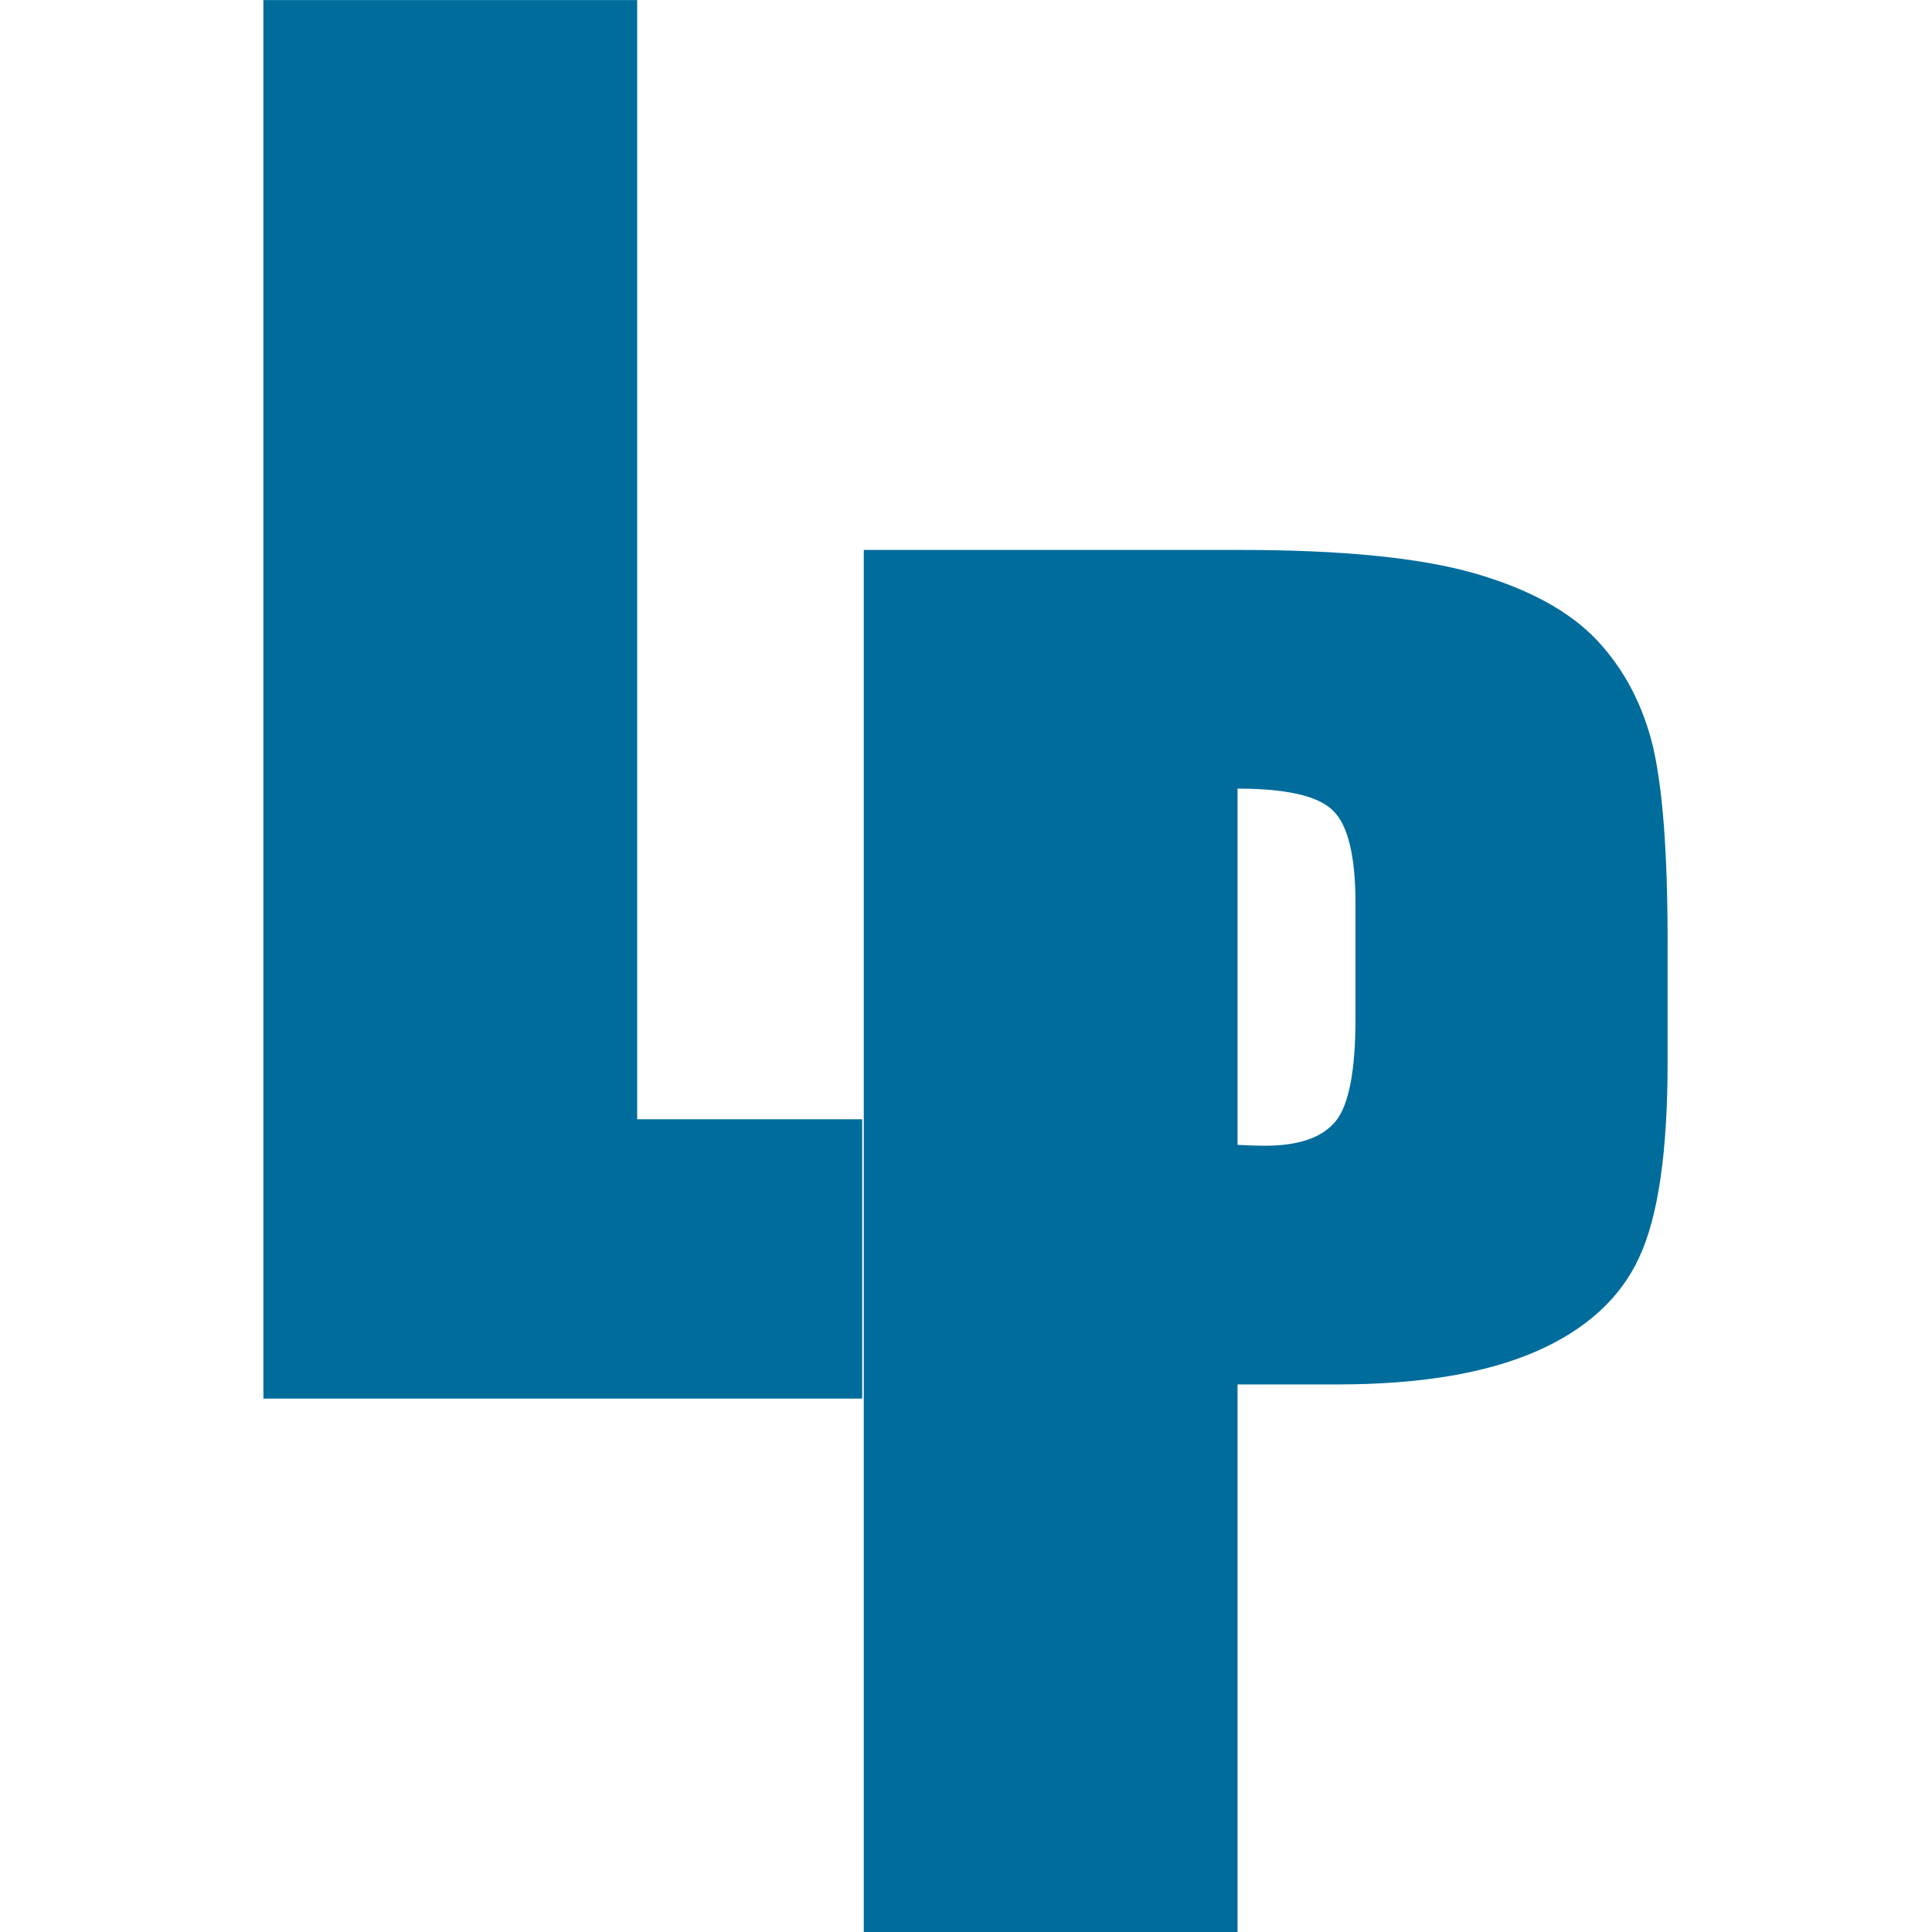
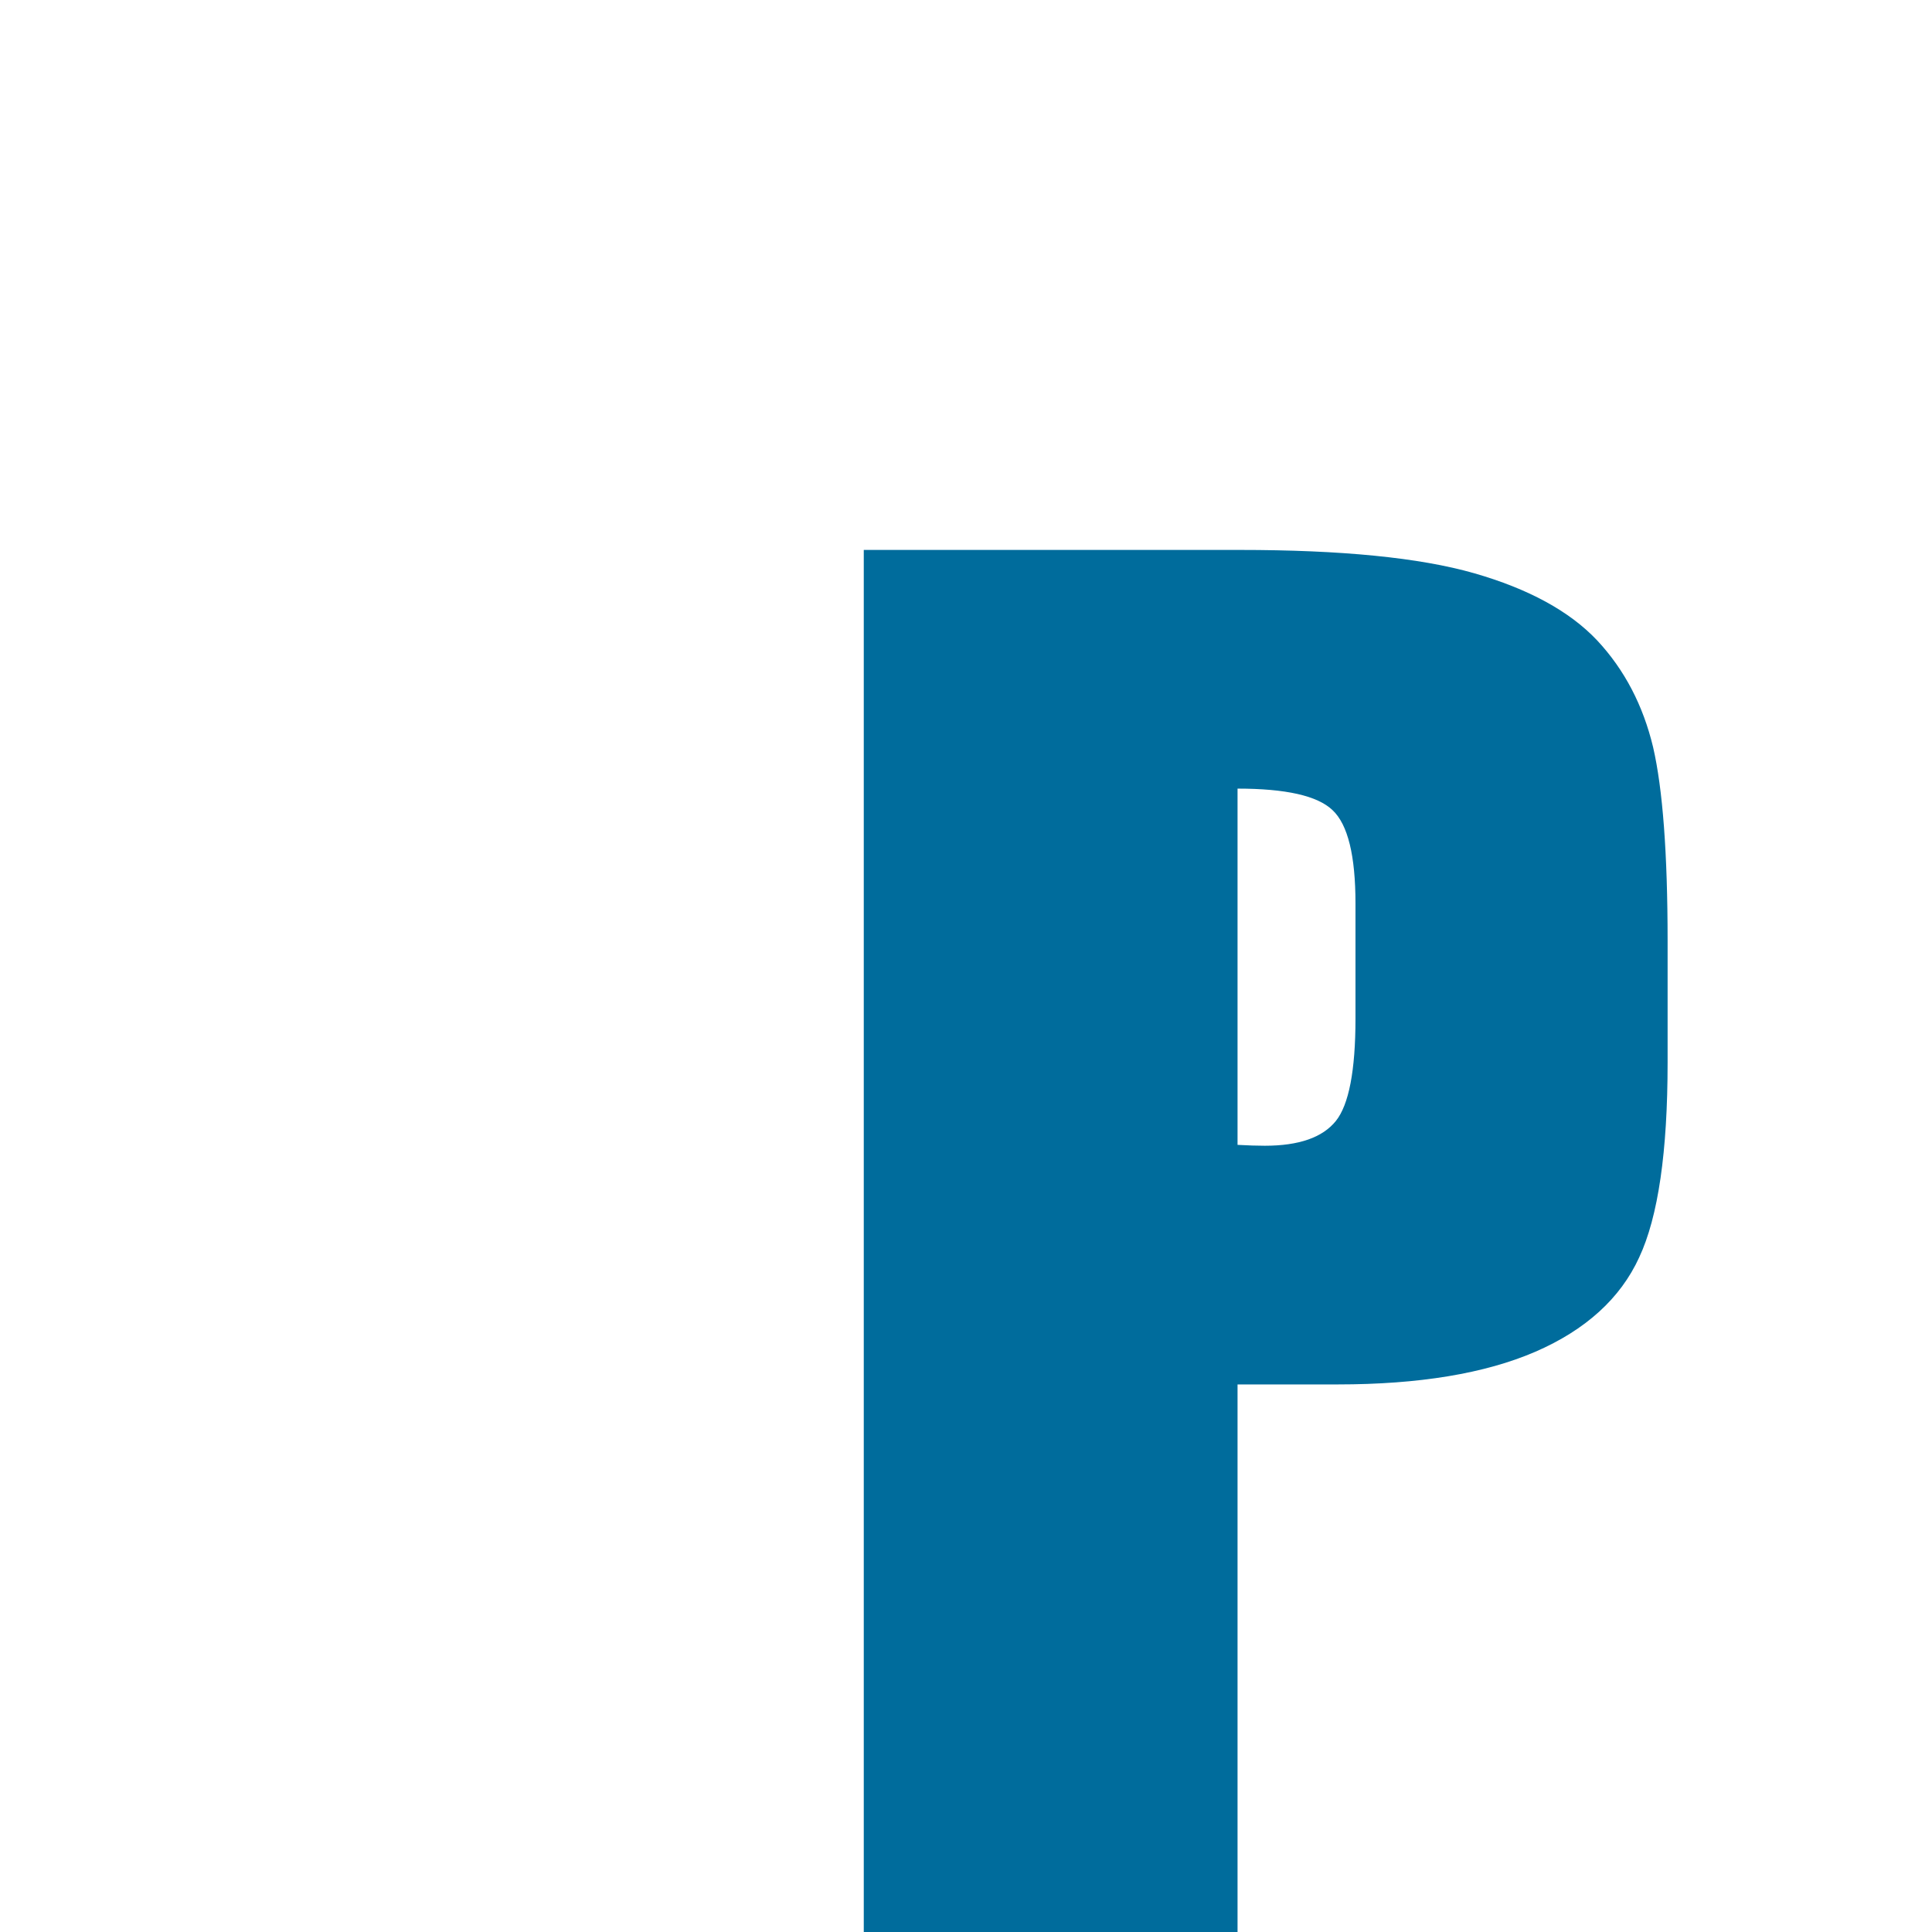
<svg xmlns="http://www.w3.org/2000/svg" width="100%" height="100%" viewBox="0 0 591 591" version="1.1" xml:space="preserve" style="fill-rule:evenodd;clip-rule:evenodd;stroke-linejoin:round;stroke-miterlimit:2;">
  <g transform="matrix(1.69,0,0,1.69,-244.508,-169.052)">
    <g transform="matrix(4.167,0,0,4.167,-58.432,-15.902)">
-       <path d="M76.421,27.825L76.421,76.44L86.195,76.44L86.195,88.574L60.184,88.574L60.184,27.825L76.421,27.825Z" style="fill:rgb(0,108,156);fill-rule:nonzero;" />
-     </g>
+       </g>
    <g transform="matrix(4.167,0,0,4.167,-1067.72,-33.043)">
      <path d="M328.473,55.823L344.802,55.823C349.215,55.823 352.604,56.155 354.982,56.834C357.347,57.512 359.133,58.485 360.329,59.752C361.524,61.032 362.325,62.581 362.759,64.386C363.179,66.203 363.39,69.007 363.39,72.808L363.39,78.095C363.39,81.96 362.982,84.789 362.155,86.555C361.34,88.335 359.829,89.704 357.649,90.651C355.455,91.599 352.591,92.072 349.057,92.072L344.709,92.072L344.709,116.571L328.473,116.571L328.473,55.823ZM344.709,66.191L344.709,81.666C345.169,81.691 345.564,81.704 345.891,81.704C347.376,81.704 348.401,81.346 348.979,80.629C349.544,79.925 349.832,78.44 349.832,76.187L349.832,71.183C349.832,69.109 349.504,67.752 348.834,67.125C348.178,66.498 346.798,66.191 344.709,66.191Z" style="fill:rgb(0,108,156);fill-rule:nonzero;" />
    </g>
  </g>
</svg>